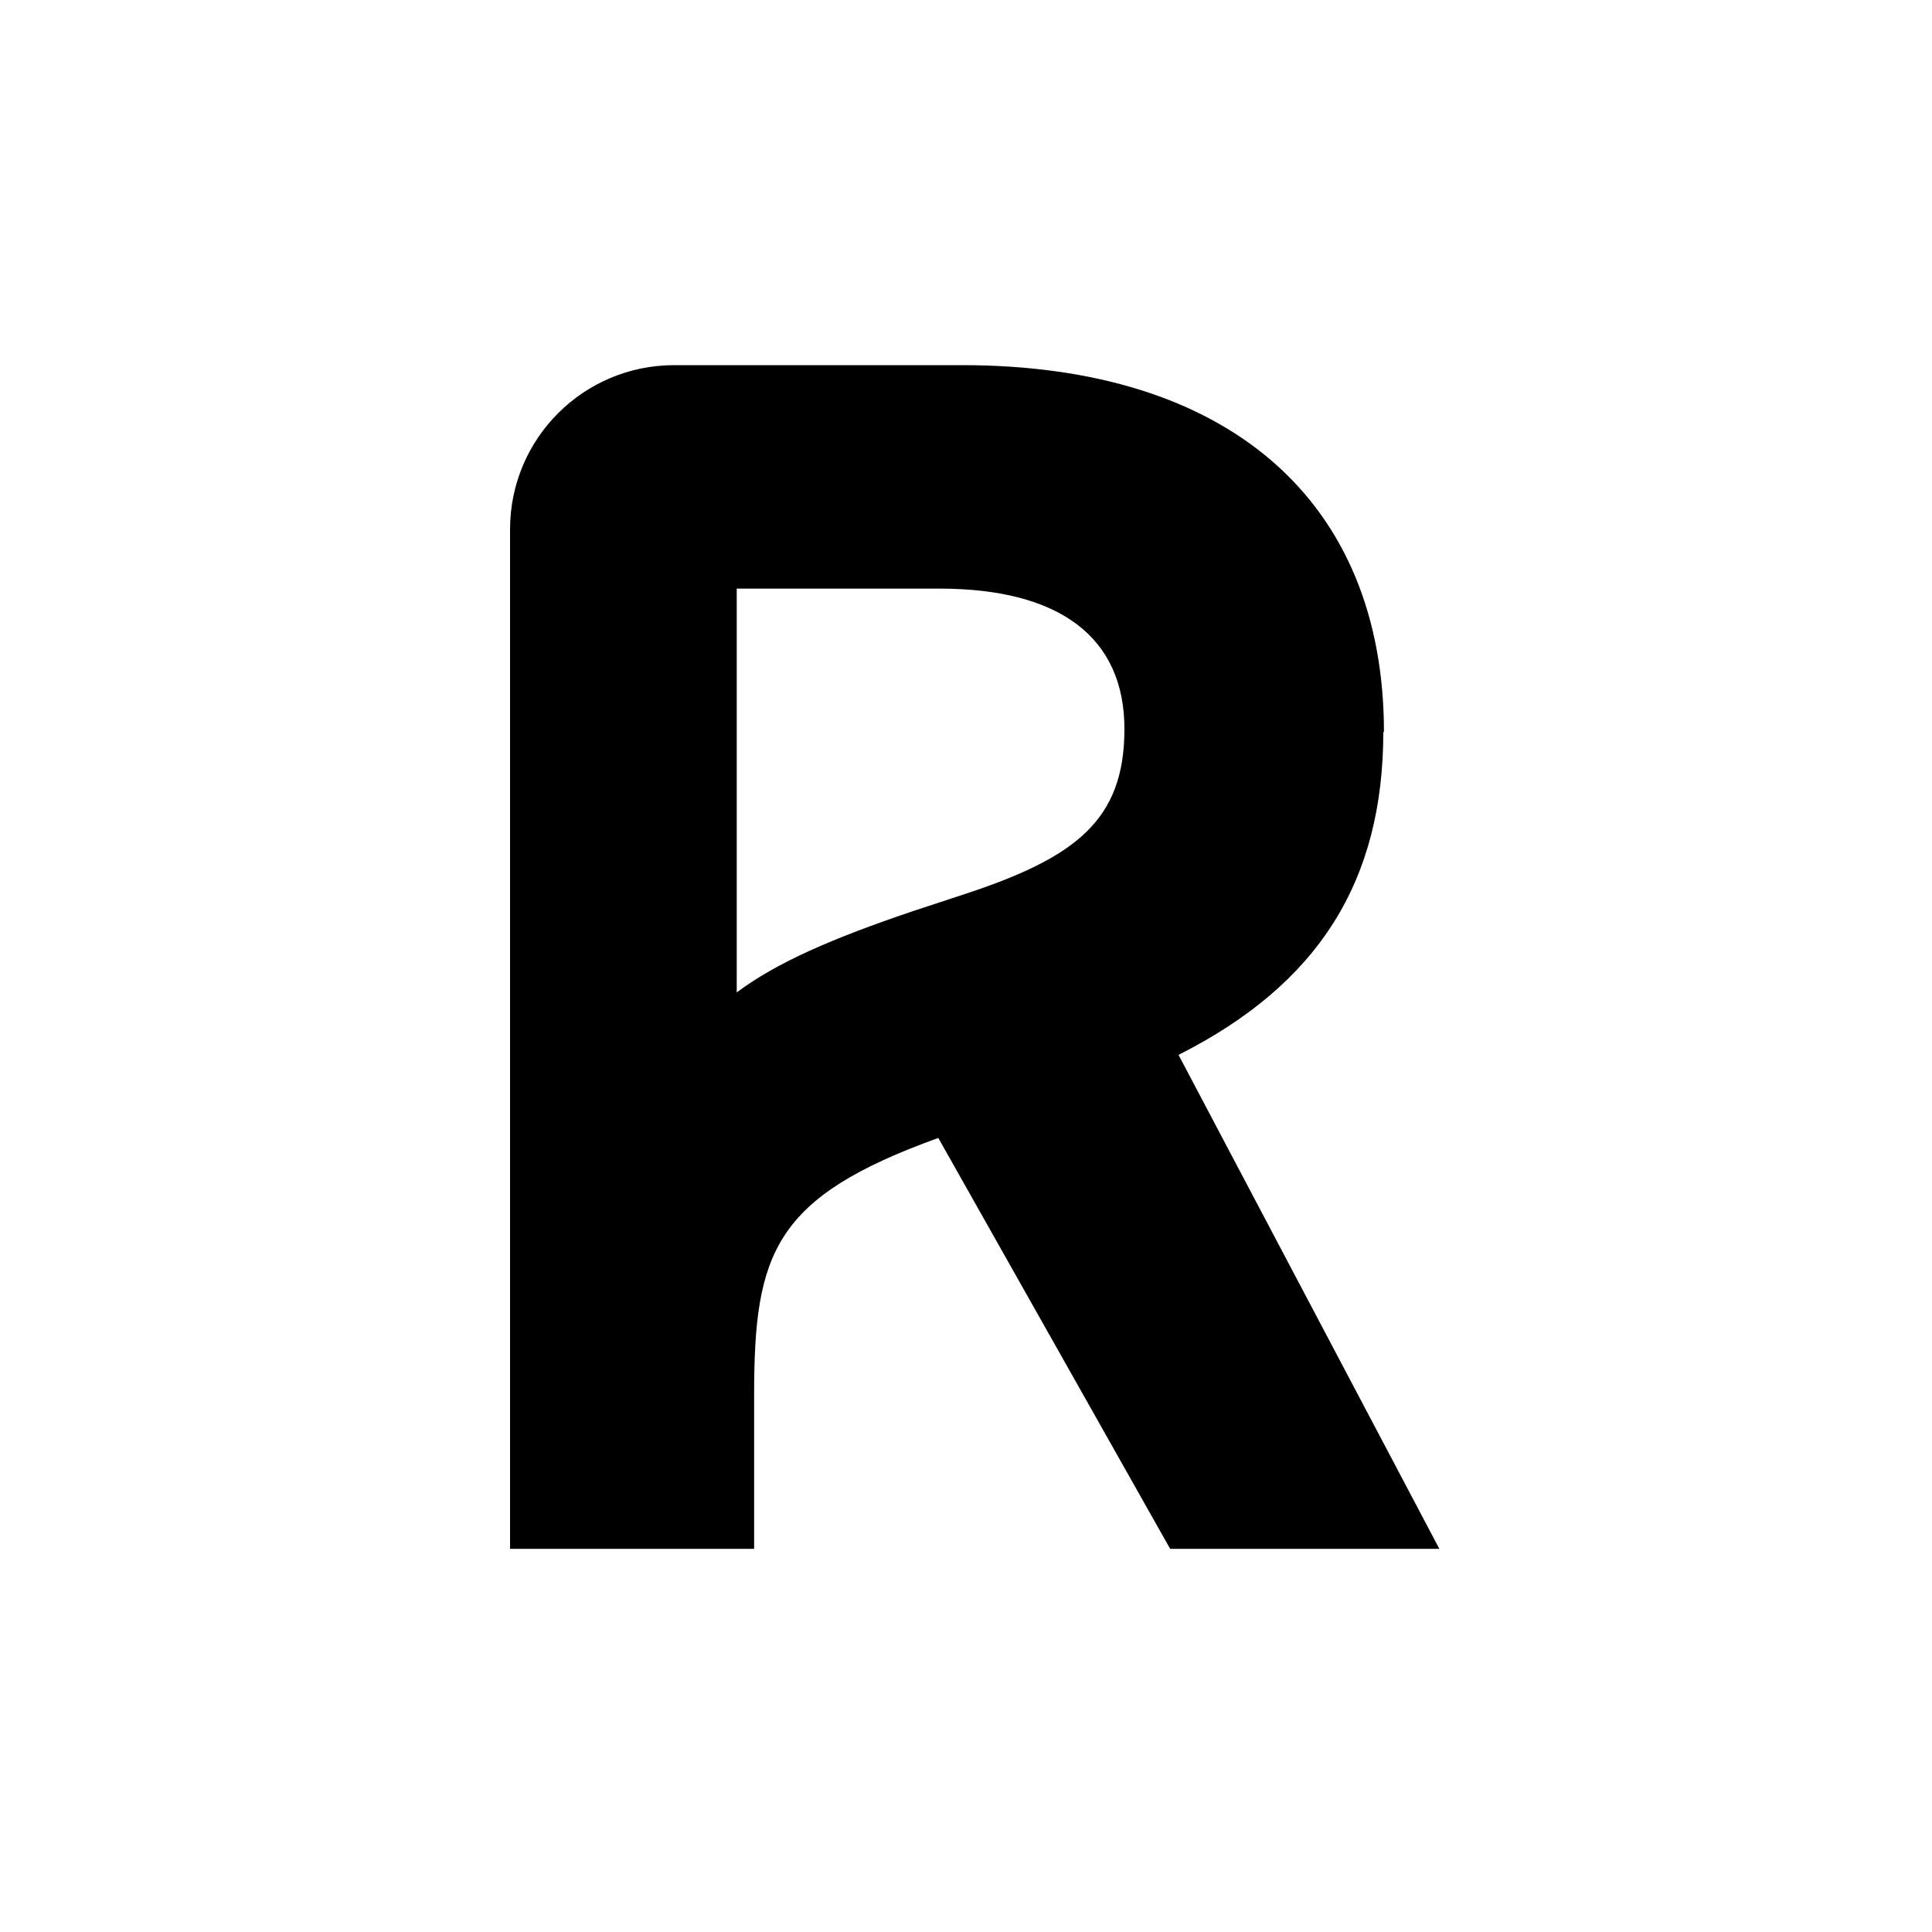
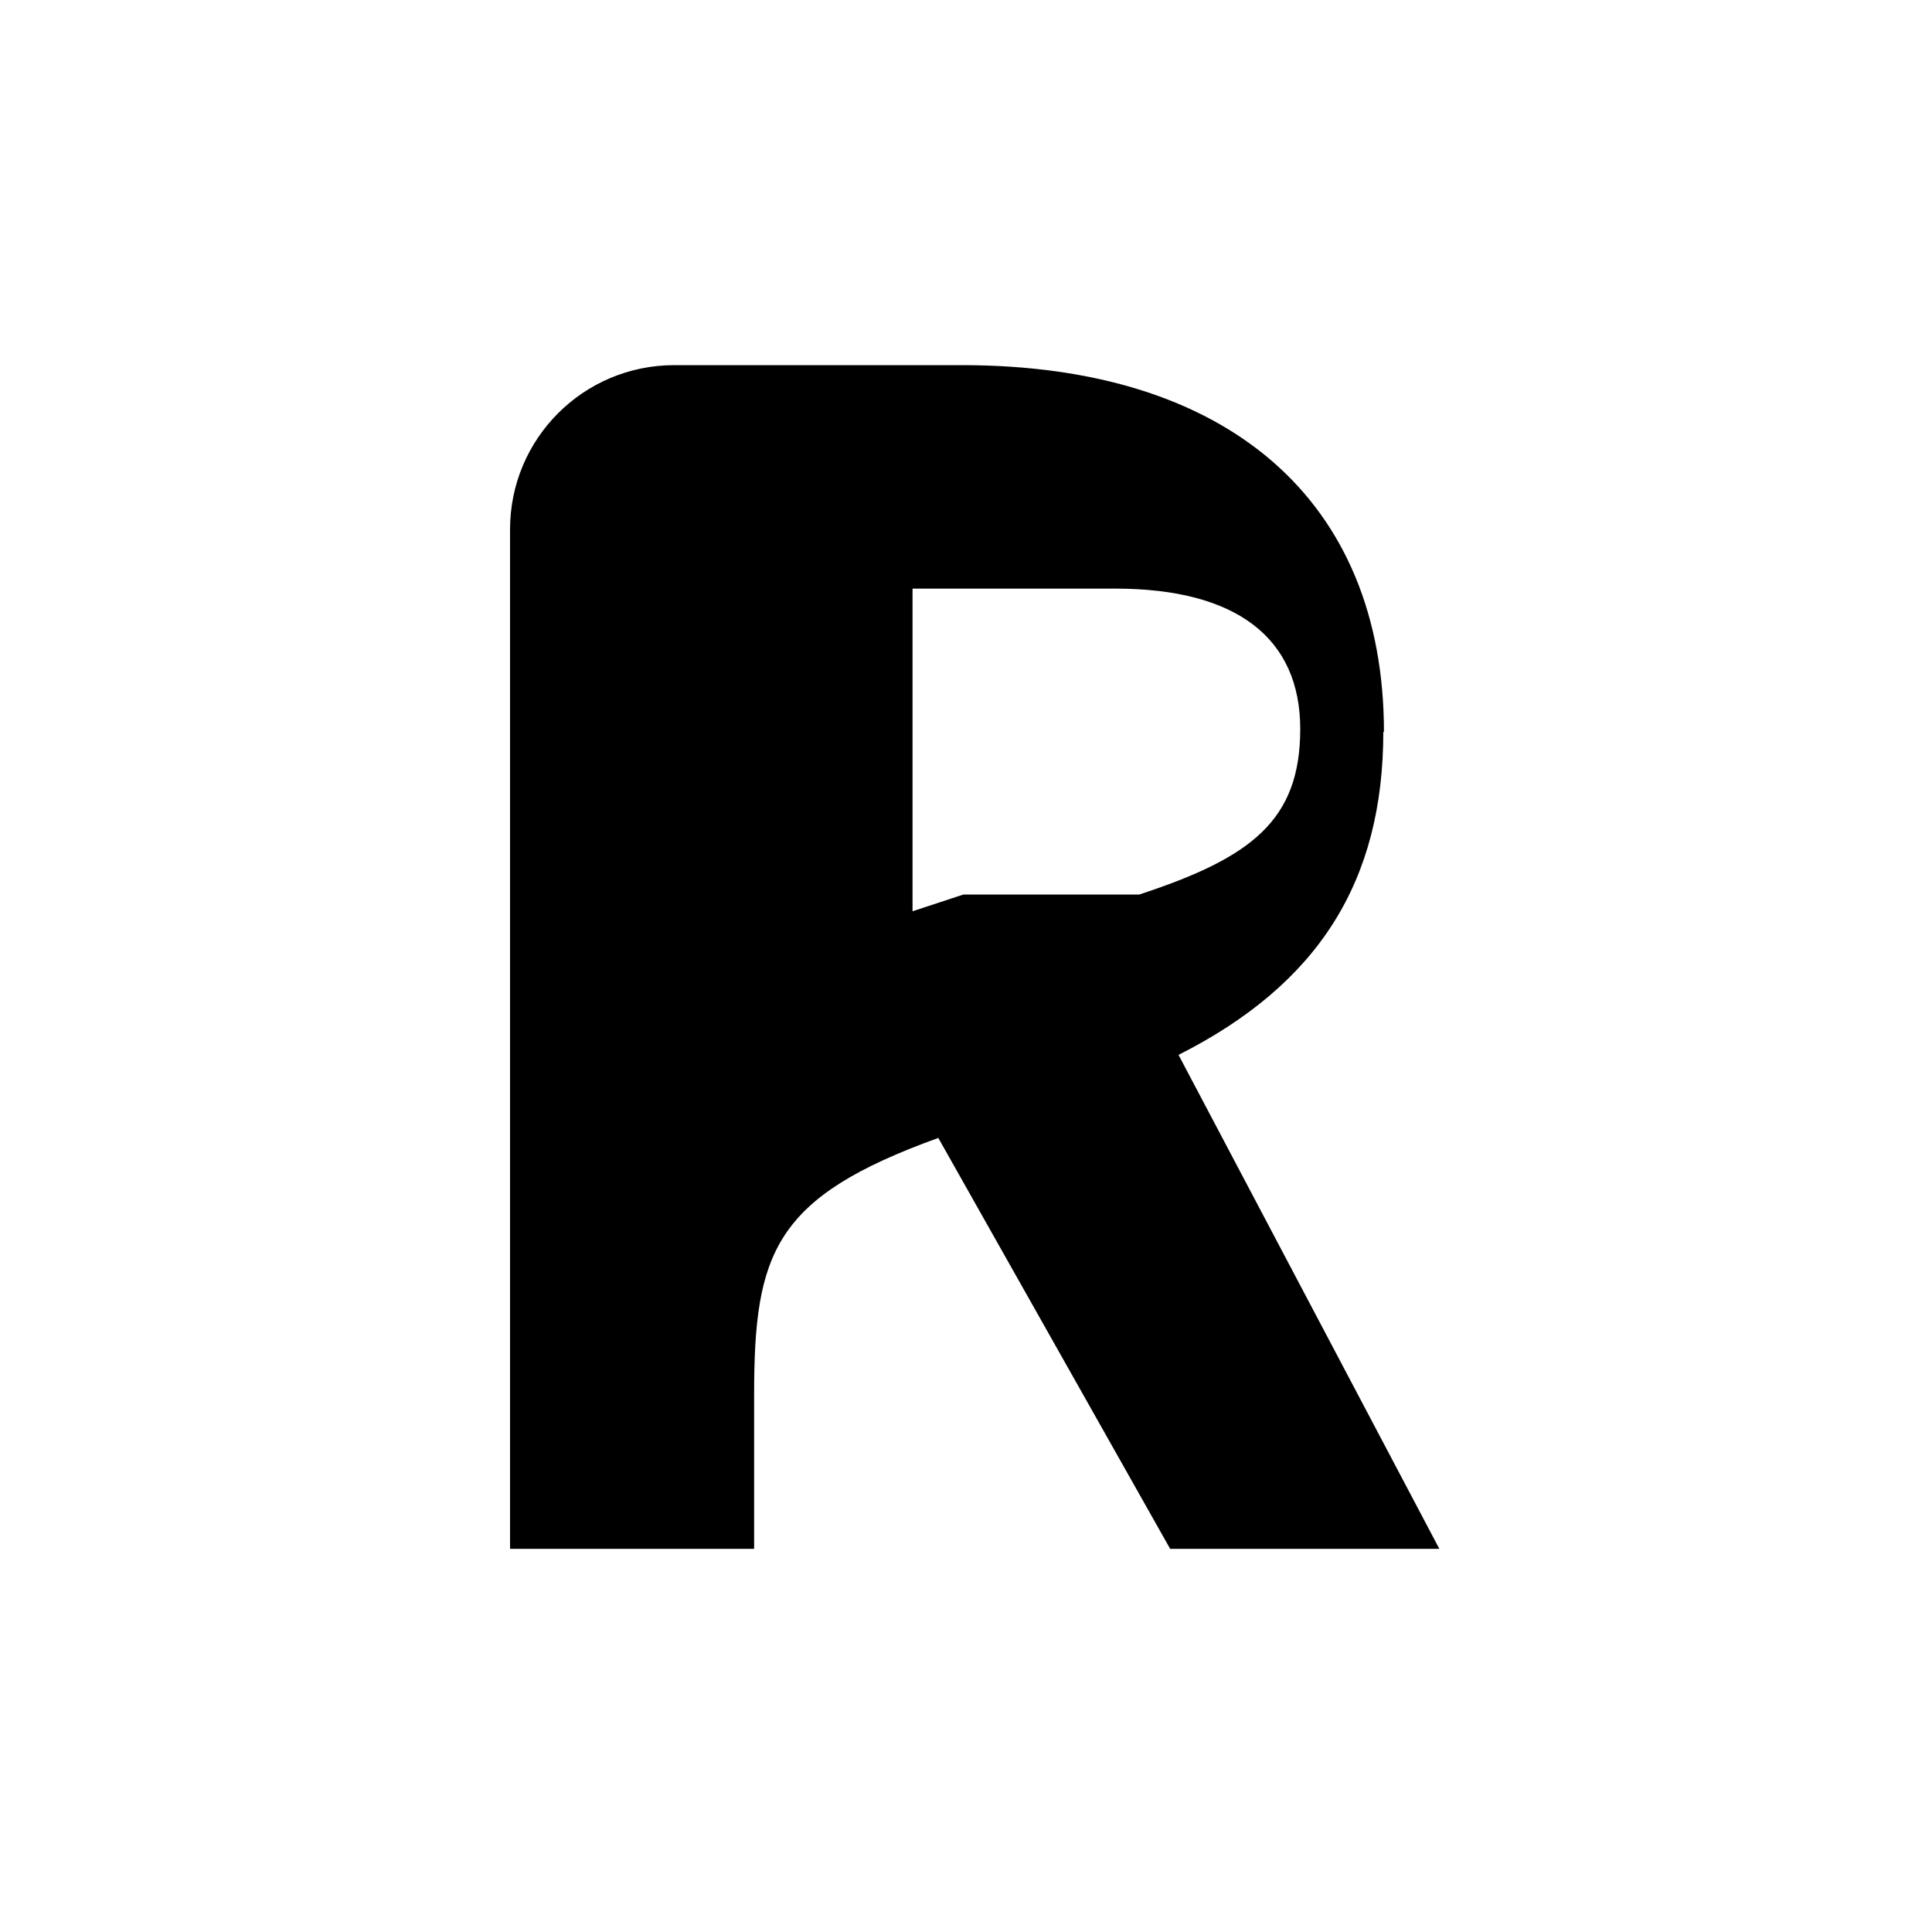
<svg xmlns="http://www.w3.org/2000/svg" viewBox="0 0 300 300">
-   <path d="M214.9 113.7c0-36-24.2-57-65.5-57h-44.7c-14.1 0-25.5 11.4-25.5 25.5v158.3h37.9v-23.9c0-22.1 3.1-30.7 28.6-39.9l36 63.8h41.8L183 163.8c21.8-11 31.8-27 31.8-50.2Zm-65.3 25.2-7.9 2.6c-12.4 4.2-21 7.9-27.3 12.6V91.4h31.5c18.7 0 28.7 7.6 28.7 21.8s-7.6 20-25 25.7Z" />
+   <path d="M214.9 113.7c0-36-24.2-57-65.5-57h-44.7c-14.1 0-25.5 11.4-25.5 25.5v158.3h37.9v-23.9c0-22.1 3.1-30.7 28.6-39.9l36 63.8h41.8L183 163.8c21.8-11 31.8-27 31.8-50.2Zm-65.3 25.2-7.9 2.6V91.4h31.5c18.7 0 28.7 7.6 28.7 21.8s-7.6 20-25 25.7Z" />
</svg>